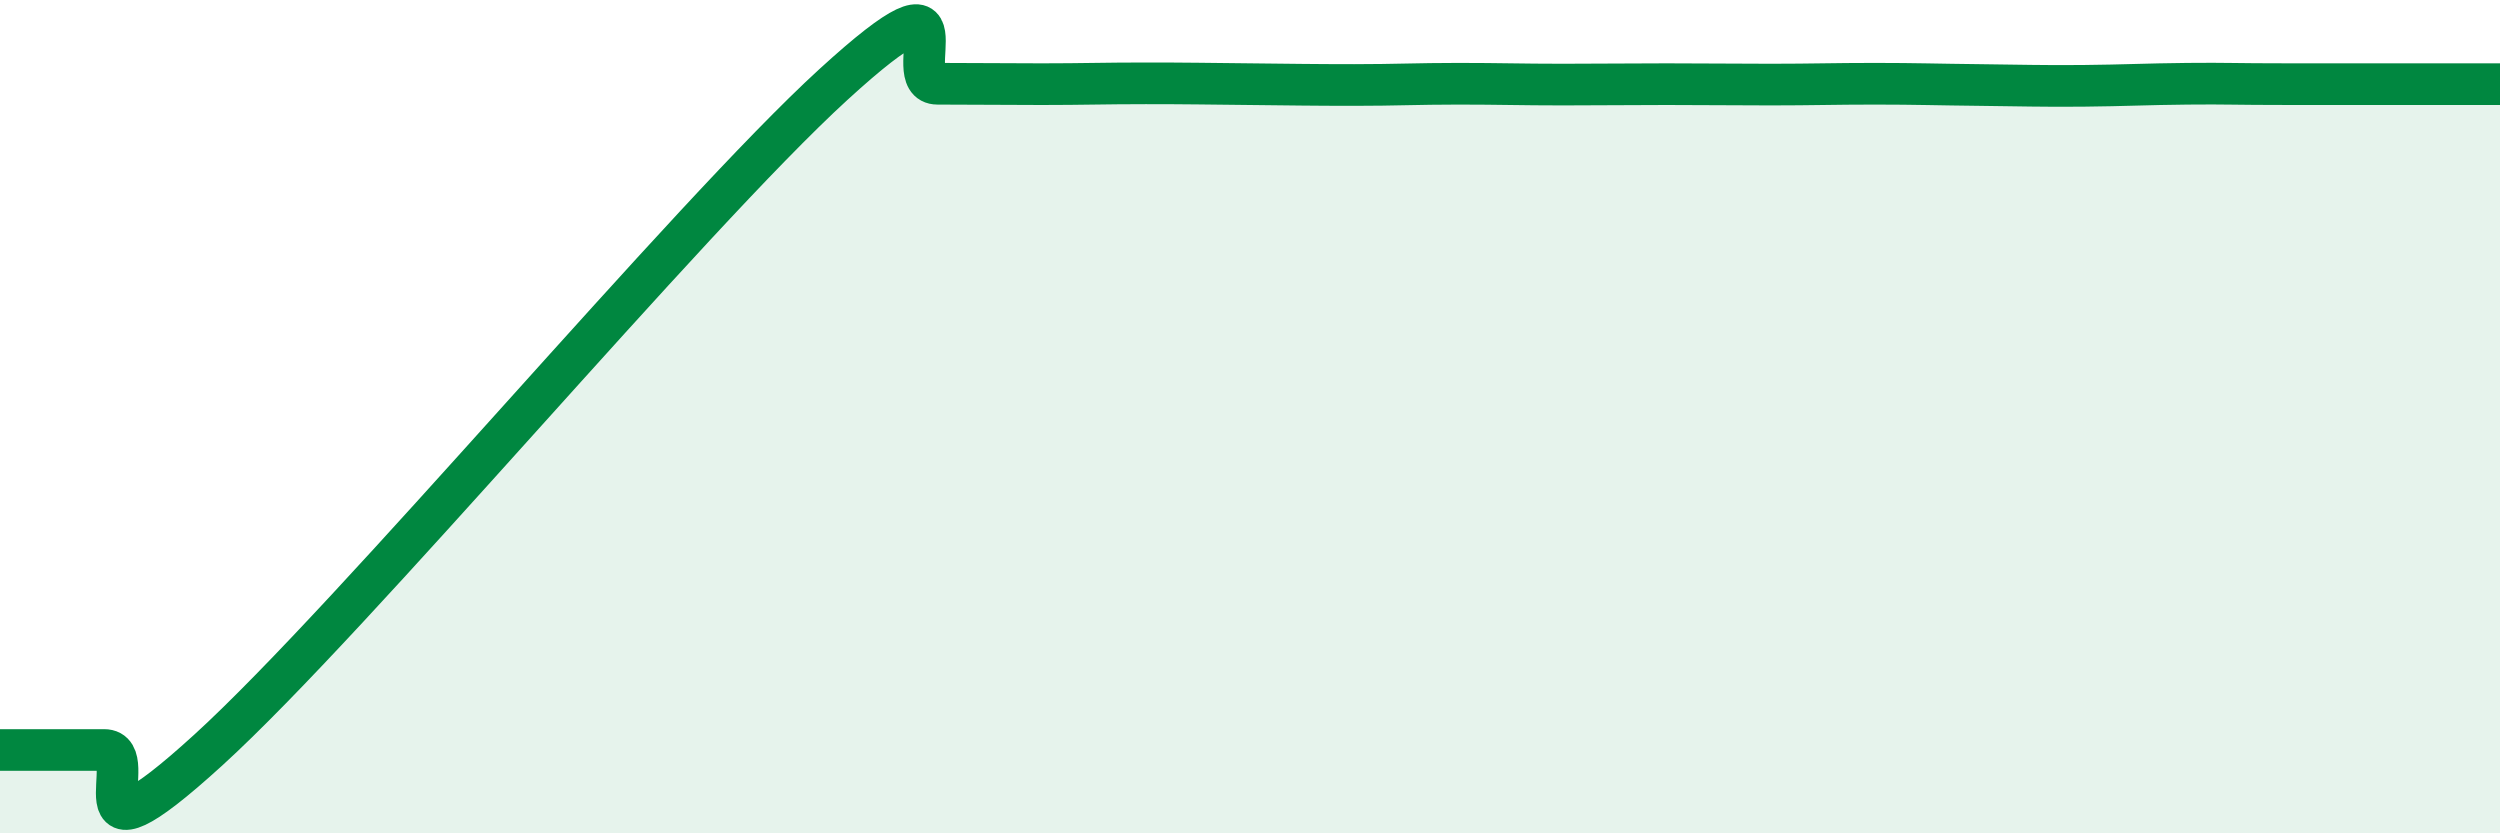
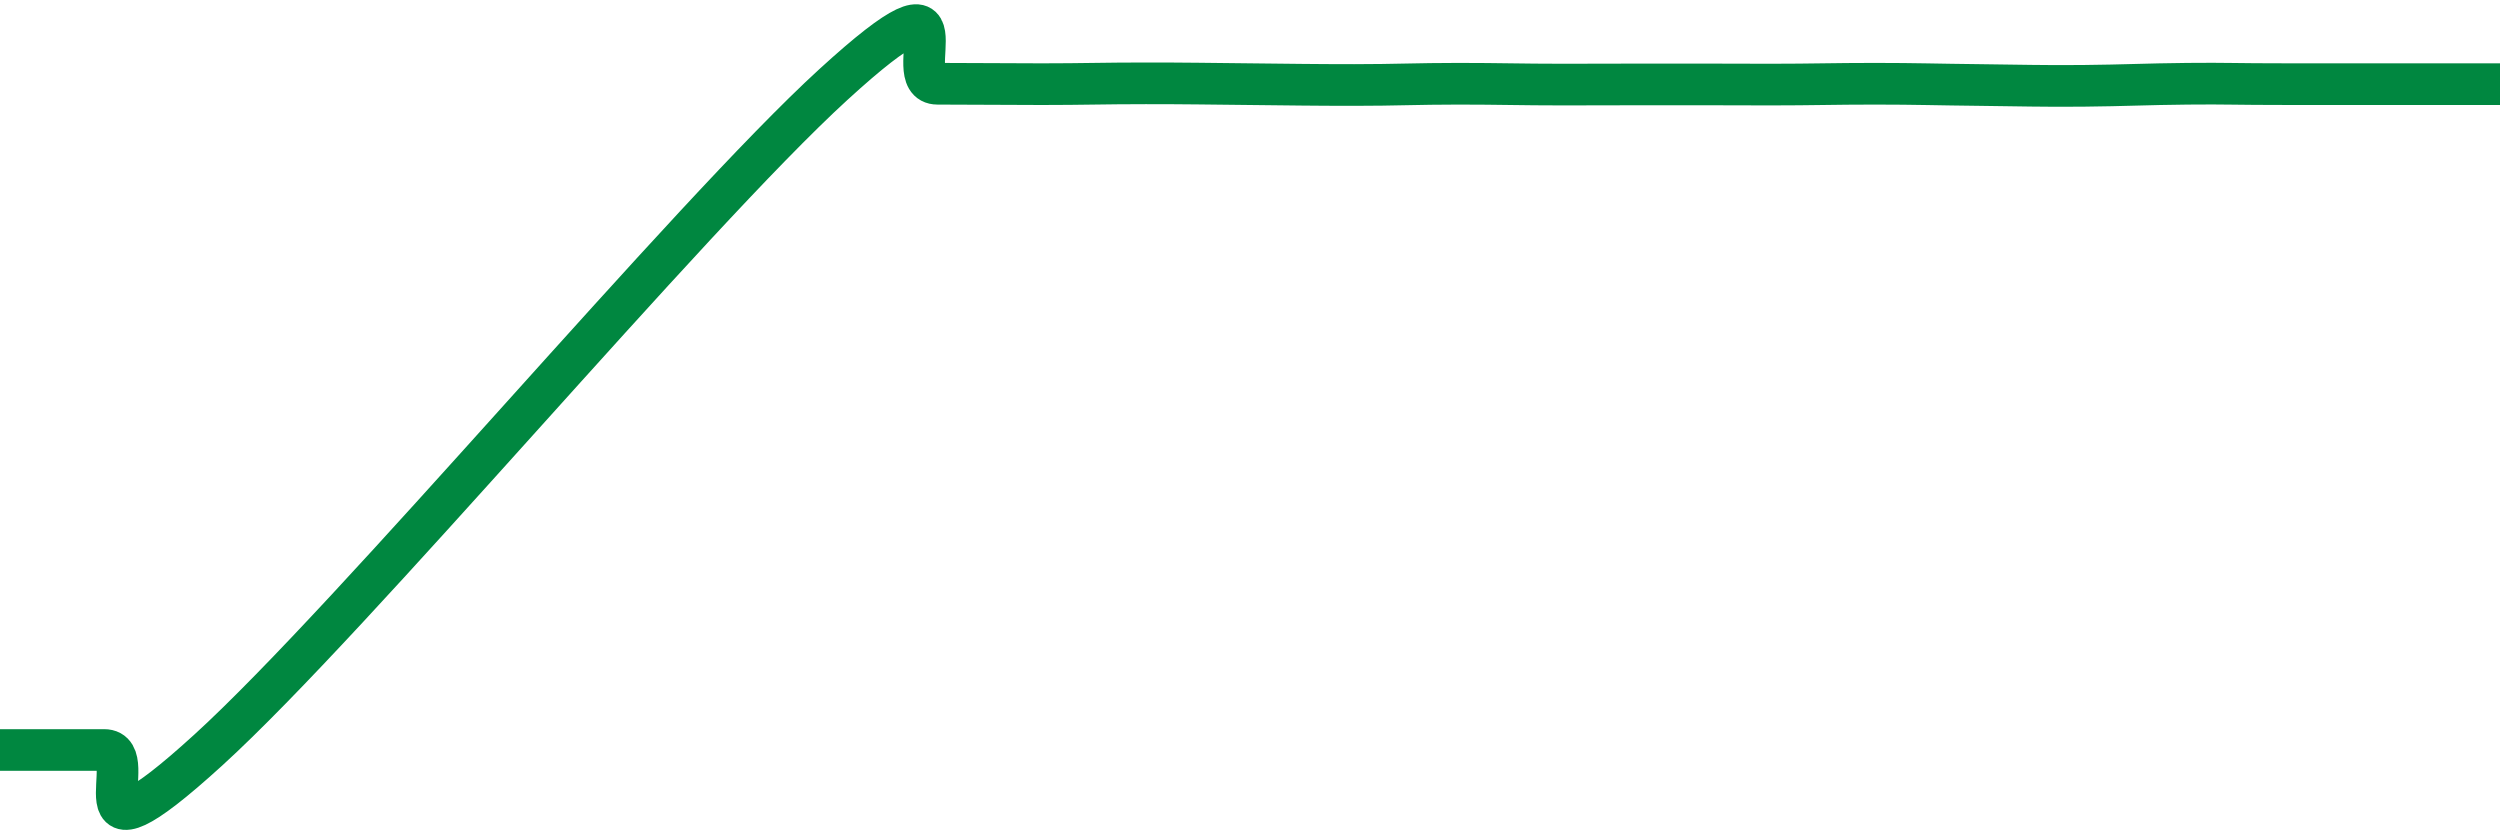
<svg xmlns="http://www.w3.org/2000/svg" width="60" height="20" viewBox="0 0 60 20">
-   <path d="M 0,18 C 0.5,18 1.5,18 2.5,18 C 3.5,18 1.5,21.19 5,18 C 8.5,14.81 16.5,5.23 20,2.03 C 23.5,-1.17 21.5,2.01 22.5,2.01 C 23.5,2.01 24,2.02 25,2.02 C 26,2.02 26.5,2 27.5,2 C 28.5,2 29,2.01 30,2.02 C 31,2.03 31.5,2.04 32.5,2.04 C 33.5,2.04 34,2.01 35,2.01 C 36,2.01 36.5,2.03 37.5,2.03 C 38.5,2.03 39,2.02 40,2.02 C 41,2.02 41.5,2.03 42.5,2.03 C 43.5,2.03 44,2.01 45,2.01 C 46,2.01 46.5,2.03 47.5,2.04 C 48.5,2.05 49,2.07 50,2.06 C 51,2.05 51.5,2.02 52.5,2.01 C 53.5,2 53.5,2.02 55,2.02 C 56.5,2.02 59,2.02 60,2.02L60 20L0 20Z" fill="#008740" opacity="0.1" stroke-linecap="round" stroke-linejoin="round" />
-   <path d="M 0,18 C 0.5,18 1.5,18 2.5,18 C 3.5,18 1.5,21.19 5,18 C 8.5,14.81 16.5,5.23 20,2.03 C 23.5,-1.17 21.5,2.01 22.5,2.01 C 23.5,2.01 24,2.02 25,2.02 C 26,2.02 26.5,2 27.5,2 C 28.5,2 29,2.01 30,2.02 C 31,2.03 31.5,2.04 32.5,2.04 C 33.5,2.04 34,2.01 35,2.01 C 36,2.01 36.5,2.03 37.5,2.03 C 38.5,2.03 39,2.02 40,2.02 C 41,2.02 41.5,2.03 42.5,2.03 C 43.5,2.03 44,2.01 45,2.01 C 46,2.01 46.5,2.03 47.5,2.04 C 48.5,2.05 49,2.07 50,2.06 C 51,2.05 51.5,2.02 52.5,2.01 C 53.5,2 53.5,2.02 55,2.02 C 56.5,2.02 59,2.02 60,2.02" stroke="#008740" stroke-width="1" fill="none" stroke-linecap="round" stroke-linejoin="round" />
+   <path d="M 0,18 C 0.5,18 1.5,18 2.5,18 C 3.5,18 1.5,21.19 5,18 C 8.5,14.81 16.5,5.23 20,2.03 C 23.5,-1.17 21.5,2.01 22.5,2.01 C 23.5,2.01 24,2.02 25,2.02 C 26,2.02 26.5,2 27.5,2 C 28.5,2 29,2.01 30,2.02 C 31,2.03 31.5,2.04 32.5,2.04 C 33.5,2.04 34,2.01 35,2.01 C 36,2.01 36.5,2.03 37.5,2.03 C 41,2.02 41.5,2.03 42.5,2.03 C 43.5,2.03 44,2.01 45,2.01 C 46,2.01 46.5,2.03 47.5,2.04 C 48.5,2.05 49,2.07 50,2.06 C 51,2.05 51.5,2.02 52.5,2.01 C 53.5,2 53.5,2.02 55,2.02 C 56.5,2.02 59,2.02 60,2.02" stroke="#008740" stroke-width="1" fill="none" stroke-linecap="round" stroke-linejoin="round" />
</svg>